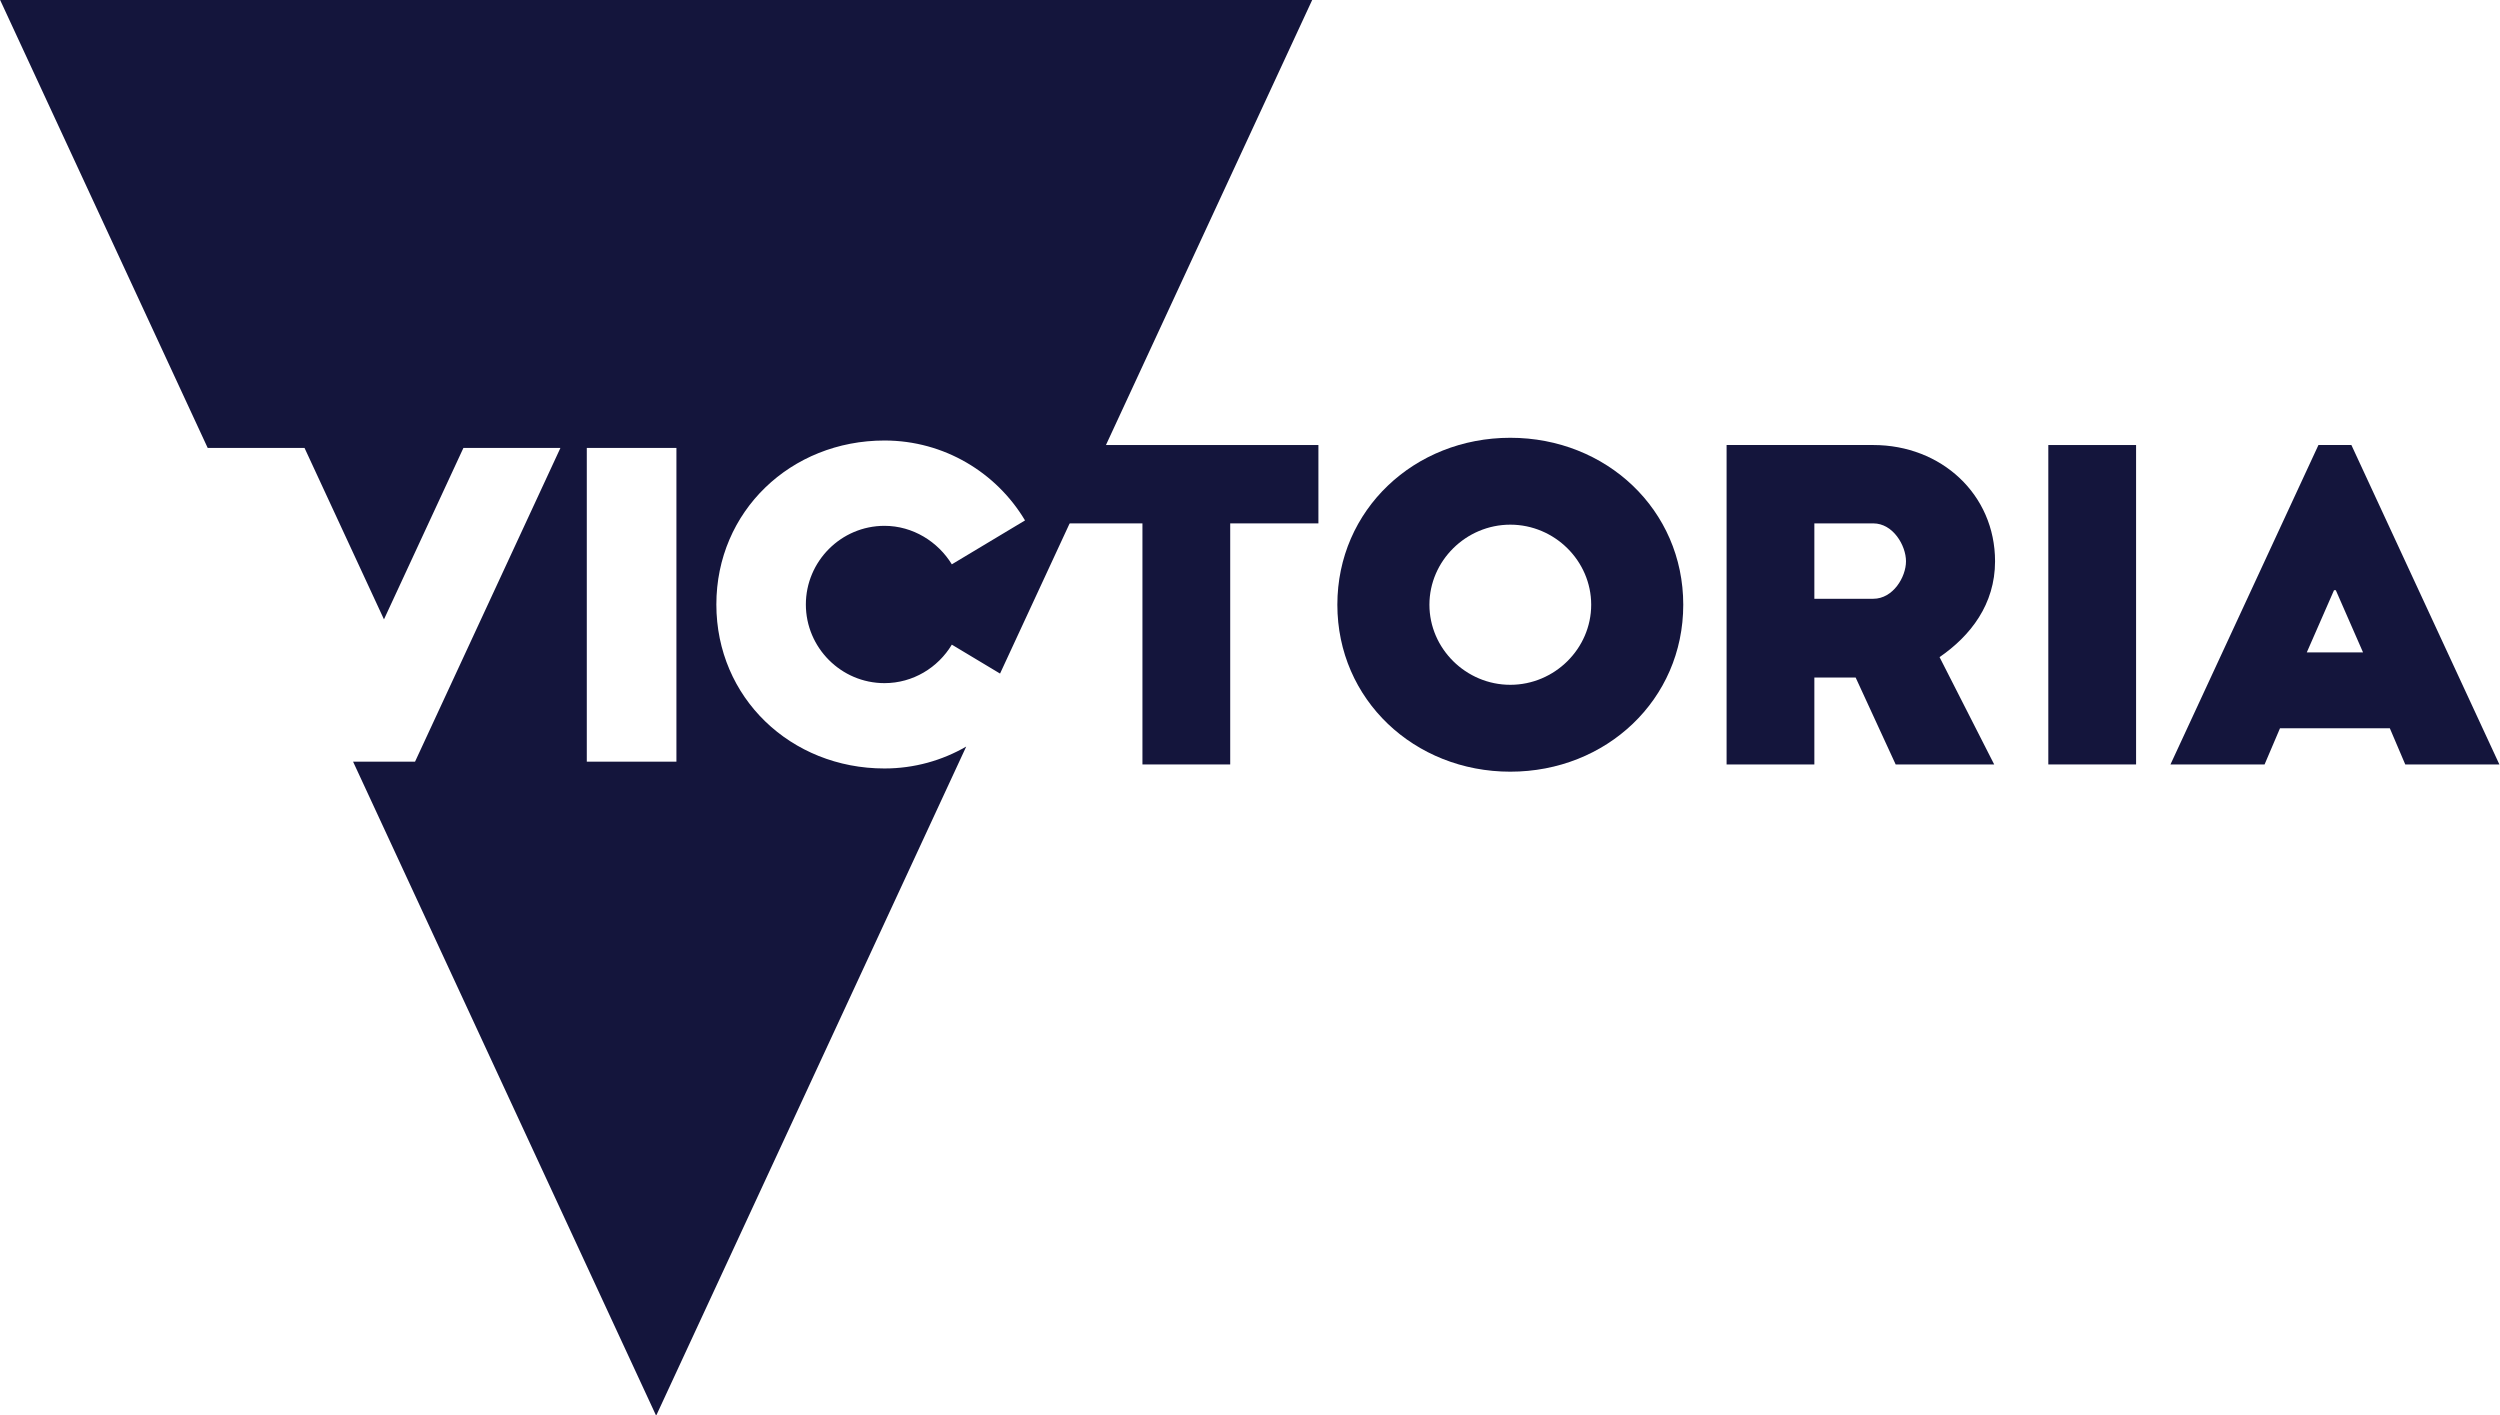
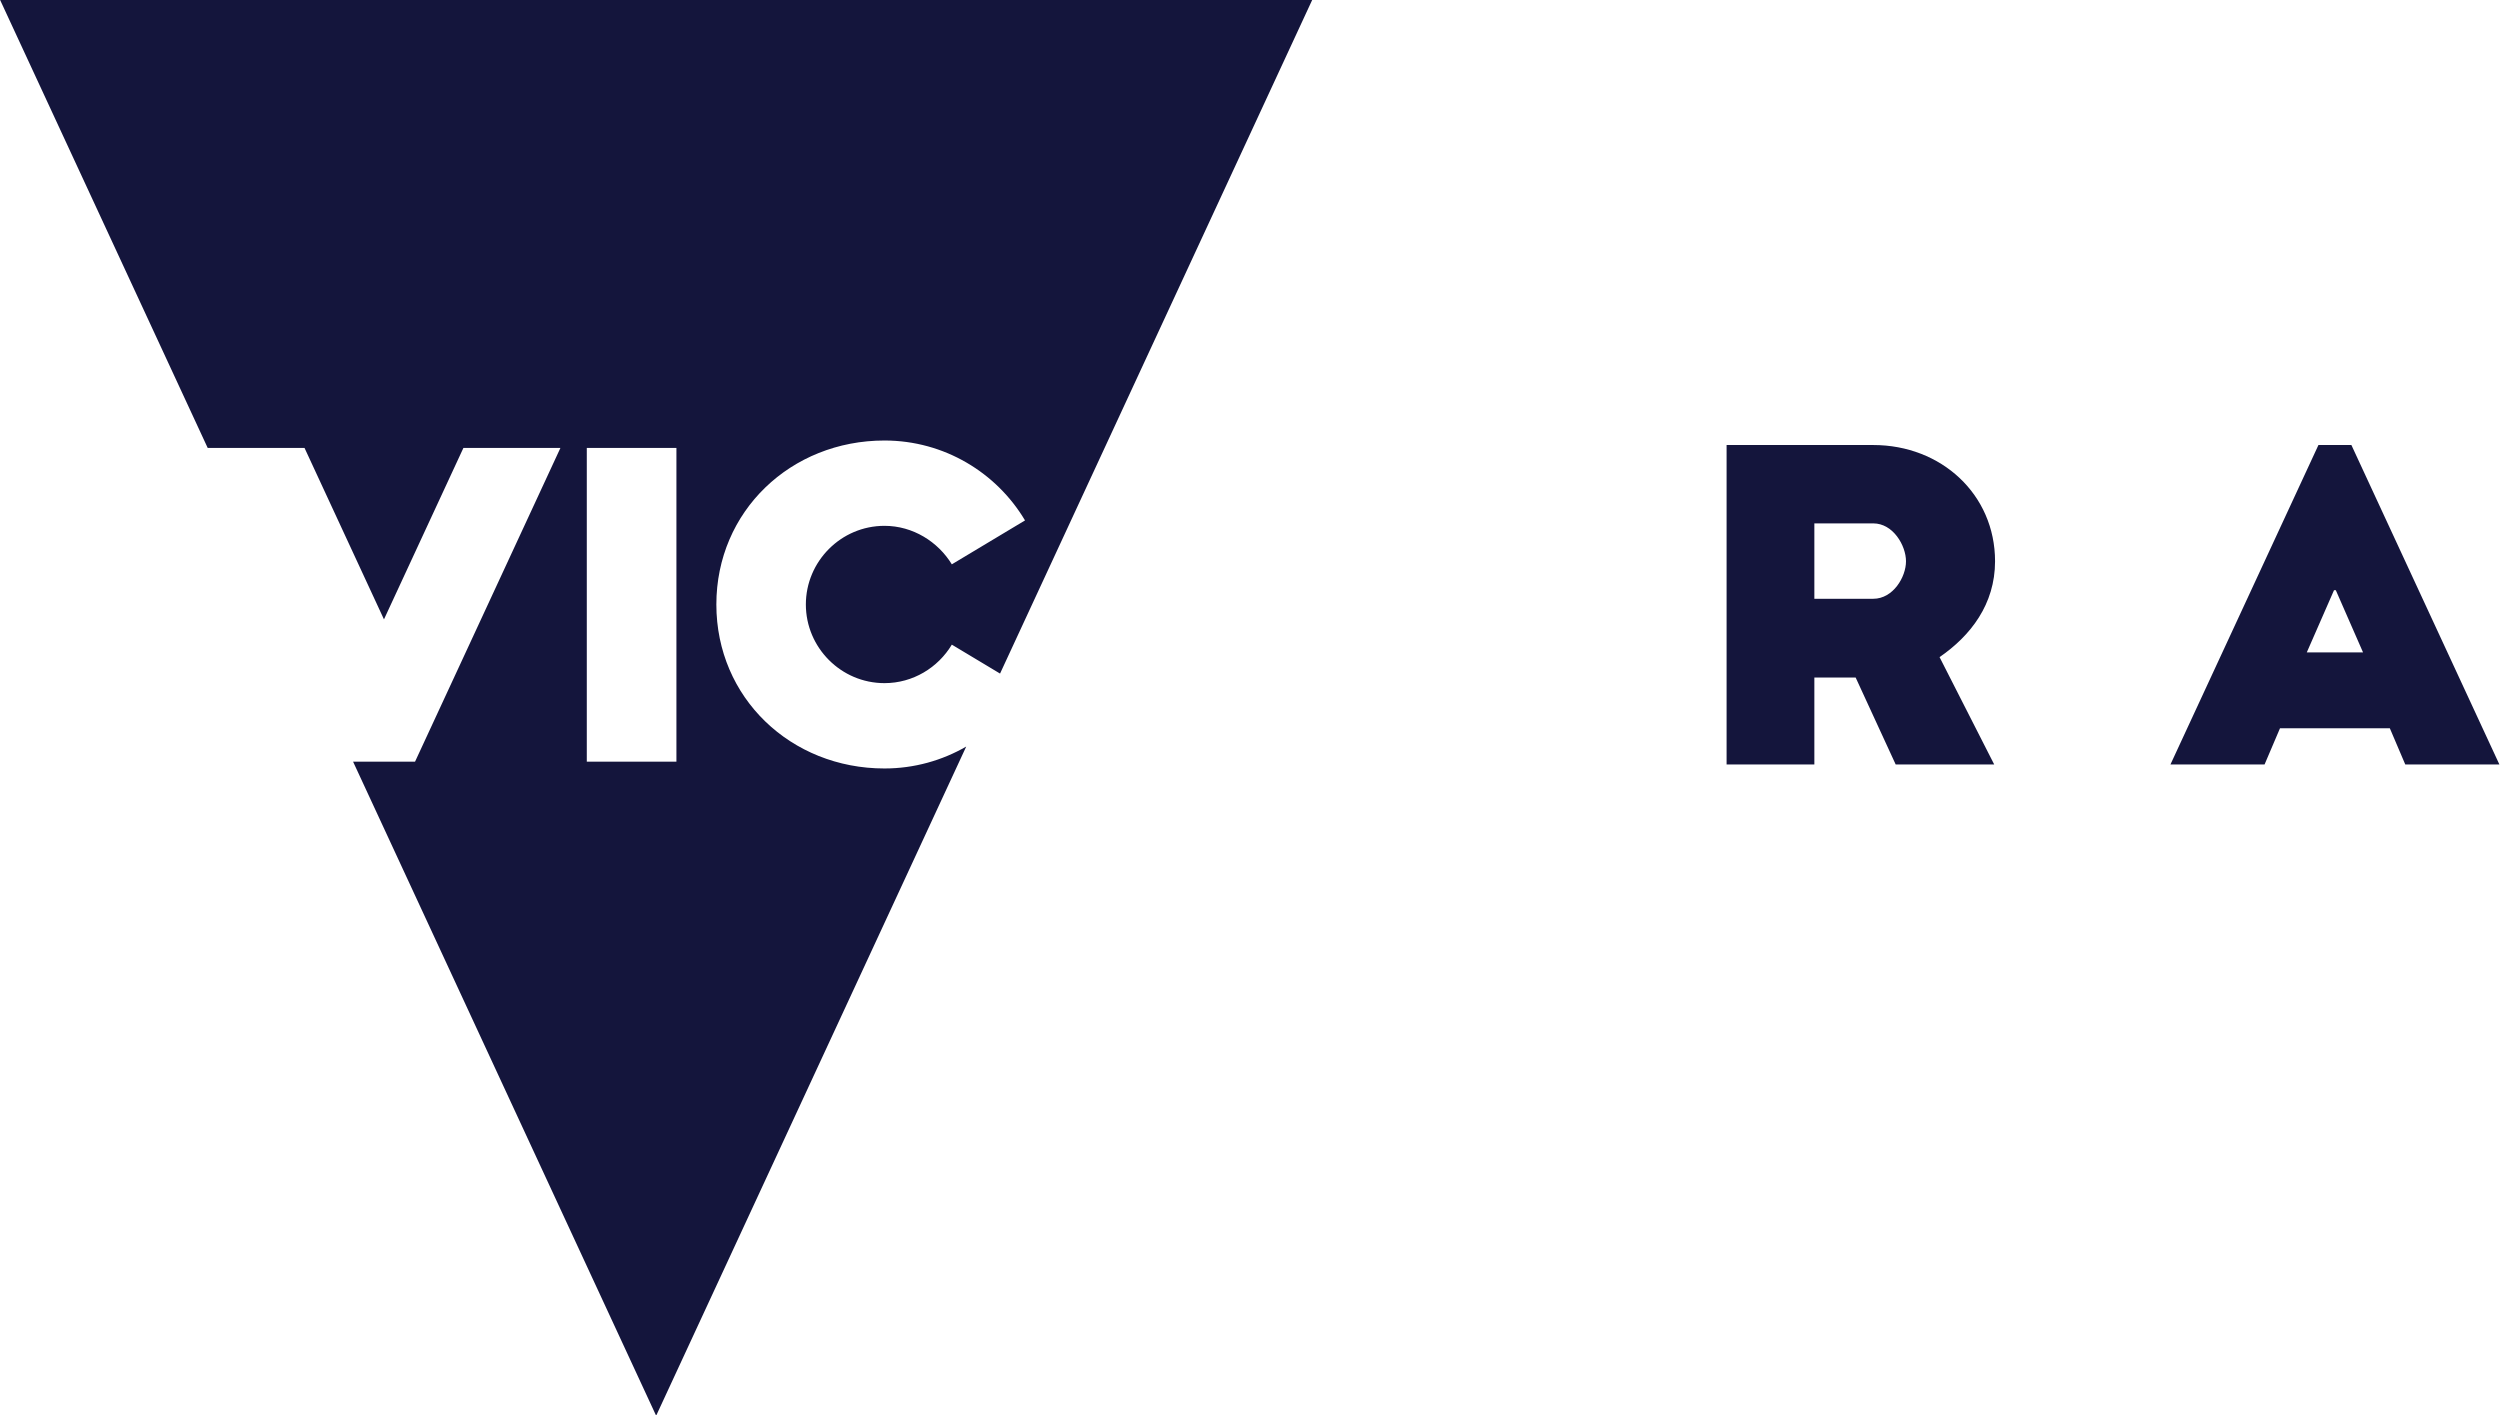
<svg xmlns="http://www.w3.org/2000/svg" preserveAspectRatio="xMidYMid slice" viewBox="0 0 867.267 491.333" height="150px" width="265px" xml:space="preserve" id="svg2" version="1.1">
  <defs id="defs6" />
  <g transform="matrix(1.333,0,0,-1.333,0,491.333)" id="g10">
    <g transform="scale(0.1)" id="g12">
      <path id="path14" style="fill:#14153c;fill-opacity:1;fill-rule:nonzero;stroke:none" d="m 1760.36,1702.19 h -233.24 v 816.47 h 233.24 z m 541.48,-17.78 c -243.82,0 -437.56,183.97 -437.56,426.75 0,242.79 193.74,426.75 437.56,426.75 155.68,0 291.75,-83.86 365.74,-207.95 L 2477.1,2215.67 c -35.93,58.74 -101.23,100.18 -175.26,100.18 -113.18,0 -204.63,-92.59 -204.63,-204.69 0,-112.09 91.45,-204.68 204.63,-204.68 74.03,0 139.33,40.3 175.26,100.18 l 125.48,-75.3 812.65,1753.68 H 0 L 540.484,2518.65 h 252 l 206.774,-446.21 206.772,446.21 h 252.49 L 1125.5,1800 1080.17,1702.19 H 918.824 L 1707.59,0 2514.56,1741.43 c -62.55,-36.2 -135.19,-57.02 -212.72,-57.02" />
-       <path id="path16" style="fill:#14153c;fill-opacity:1;fill-rule:nonzero;stroke:none" d="m 2743.62,2322.23 h 229.53 v -627.35 h 228.41 v 627.35 h 229.53 v 203.94 h -687.47 v -203.94" />
-       <path id="path18" style="fill:#14153c;fill-opacity:1;fill-rule:nonzero;stroke:none" d="m 3930.51,1902.15 c -115.32,0 -210.5,94.22 -210.5,208.38 0,114.15 95.18,208.37 210.5,208.37 115.32,0 210.49,-94.22 210.49,-208.37 0,-114.16 -95.17,-208.38 -210.49,-208.38 z m 0,642.86 c -249.69,0 -450.11,-187.33 -450.11,-434.48 0,-247.16 200.42,-434.48 450.11,-434.48 249.68,0 450.09,187.32 450.09,434.48 0,247.15 -200.41,434.48 -450.09,434.48" />
      <path id="path20" style="fill:#14153c;fill-opacity:1;fill-rule:nonzero;stroke:none" d="m 4875.16,2126.04 h -153.39 v 196.19 h 153.39 c 51.51,0 85.1,-57.65 85.1,-98.65 0,-41.01 -33.59,-97.54 -85.1,-97.54 z m 316.87,97.54 c 0,174.02 -139.96,302.59 -316.87,302.59 h -381.8 v -831.29 h 228.41 V 1921 h 107.5 l 104.11,-226.12 h 256.41 l -142.2,279.32 c 80.62,55.42 144.44,137.43 144.44,249.38" />
-       <path id="path22" style="fill:#14153c;fill-opacity:1;fill-rule:nonzero;stroke:none" d="m 5330.64,1694.89 h 228.41 v 831.27 h -228.41 v -831.27" />
+       <path id="path22" style="fill:#14153c;fill-opacity:1;fill-rule:nonzero;stroke:none" d="m 5330.64,1694.89 h 228.41 v 831.27 v -831.27" />
      <path id="path24" style="fill:#14153c;fill-opacity:1;fill-rule:nonzero;stroke:none" d="m 6003.29,1986.45 70.85,161.82 h 4.74 l 70.85,-161.82 z m 116.07,539.81 h -85.68 l -385.14,-831.35 h 244.92 l 40.16,94.21 h 285.78 l 40.17,-94.21 h 244.94 l -385.15,831.35" />
-       <path id="path26" style="fill:#14153c;fill-opacity:1;fill-rule:nonzero;stroke:none" d="m 2973.16,1694.88 h 228.41" />
    </g>
  </g>
</svg>